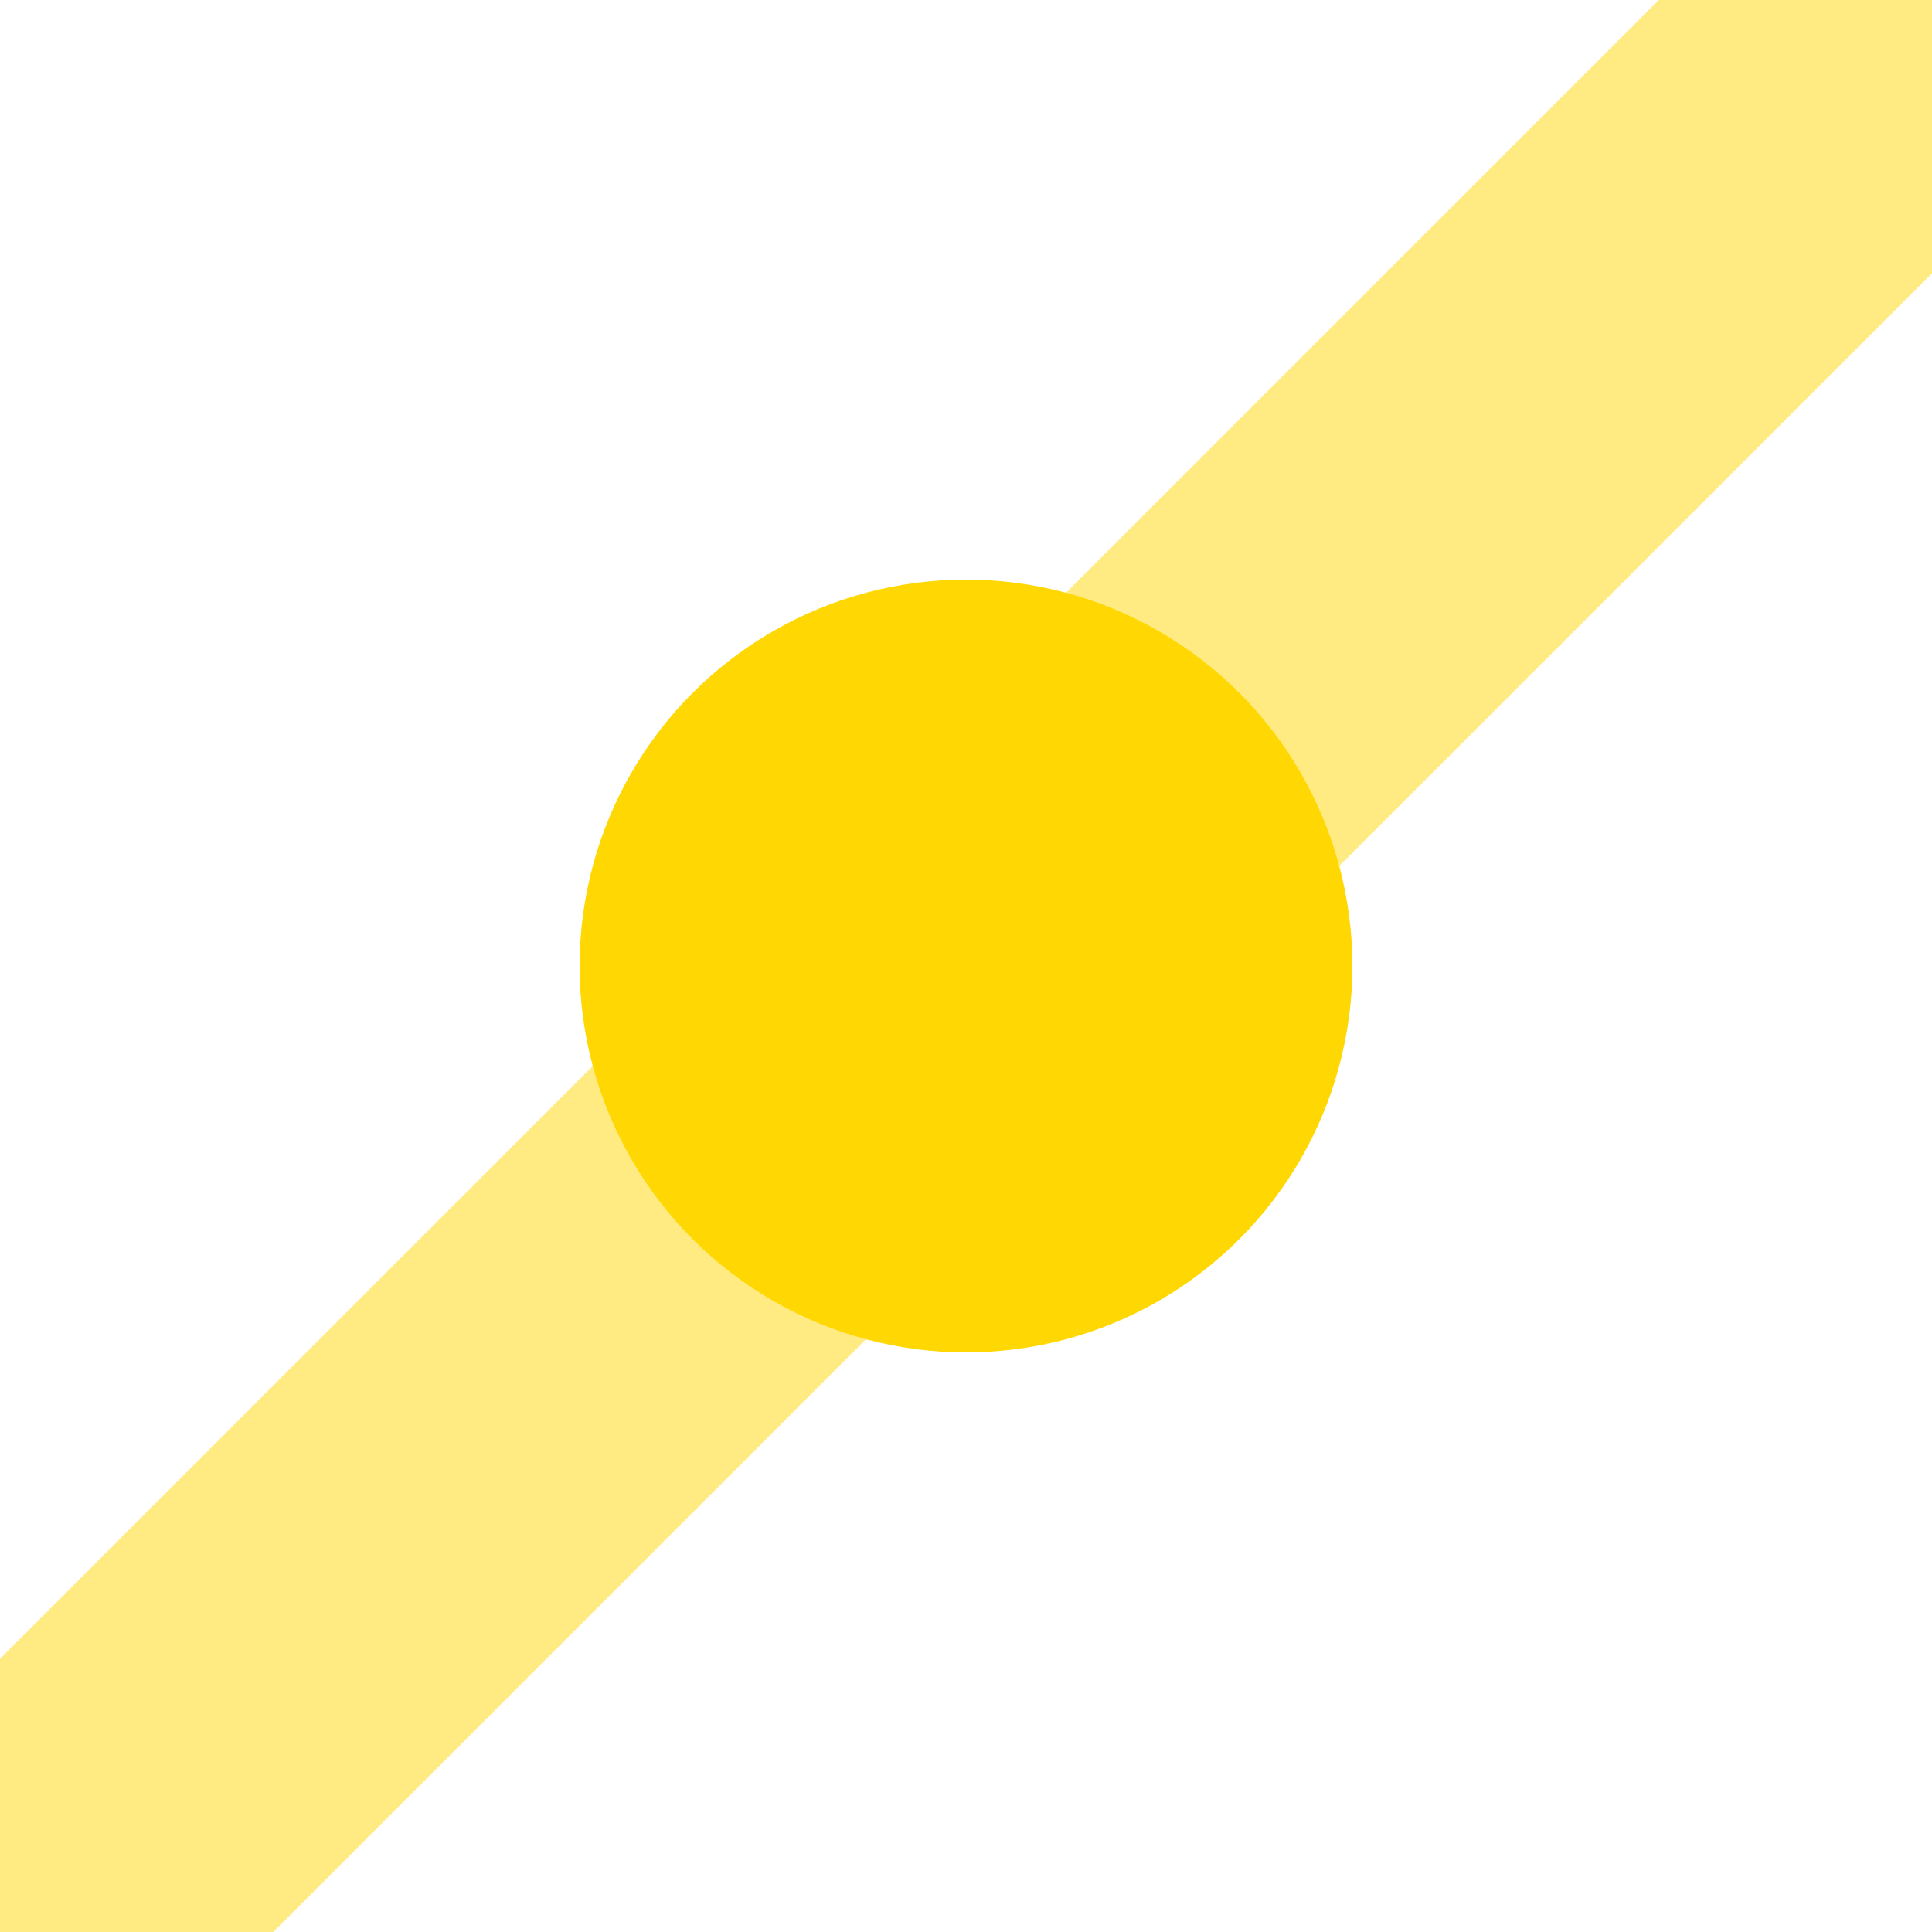
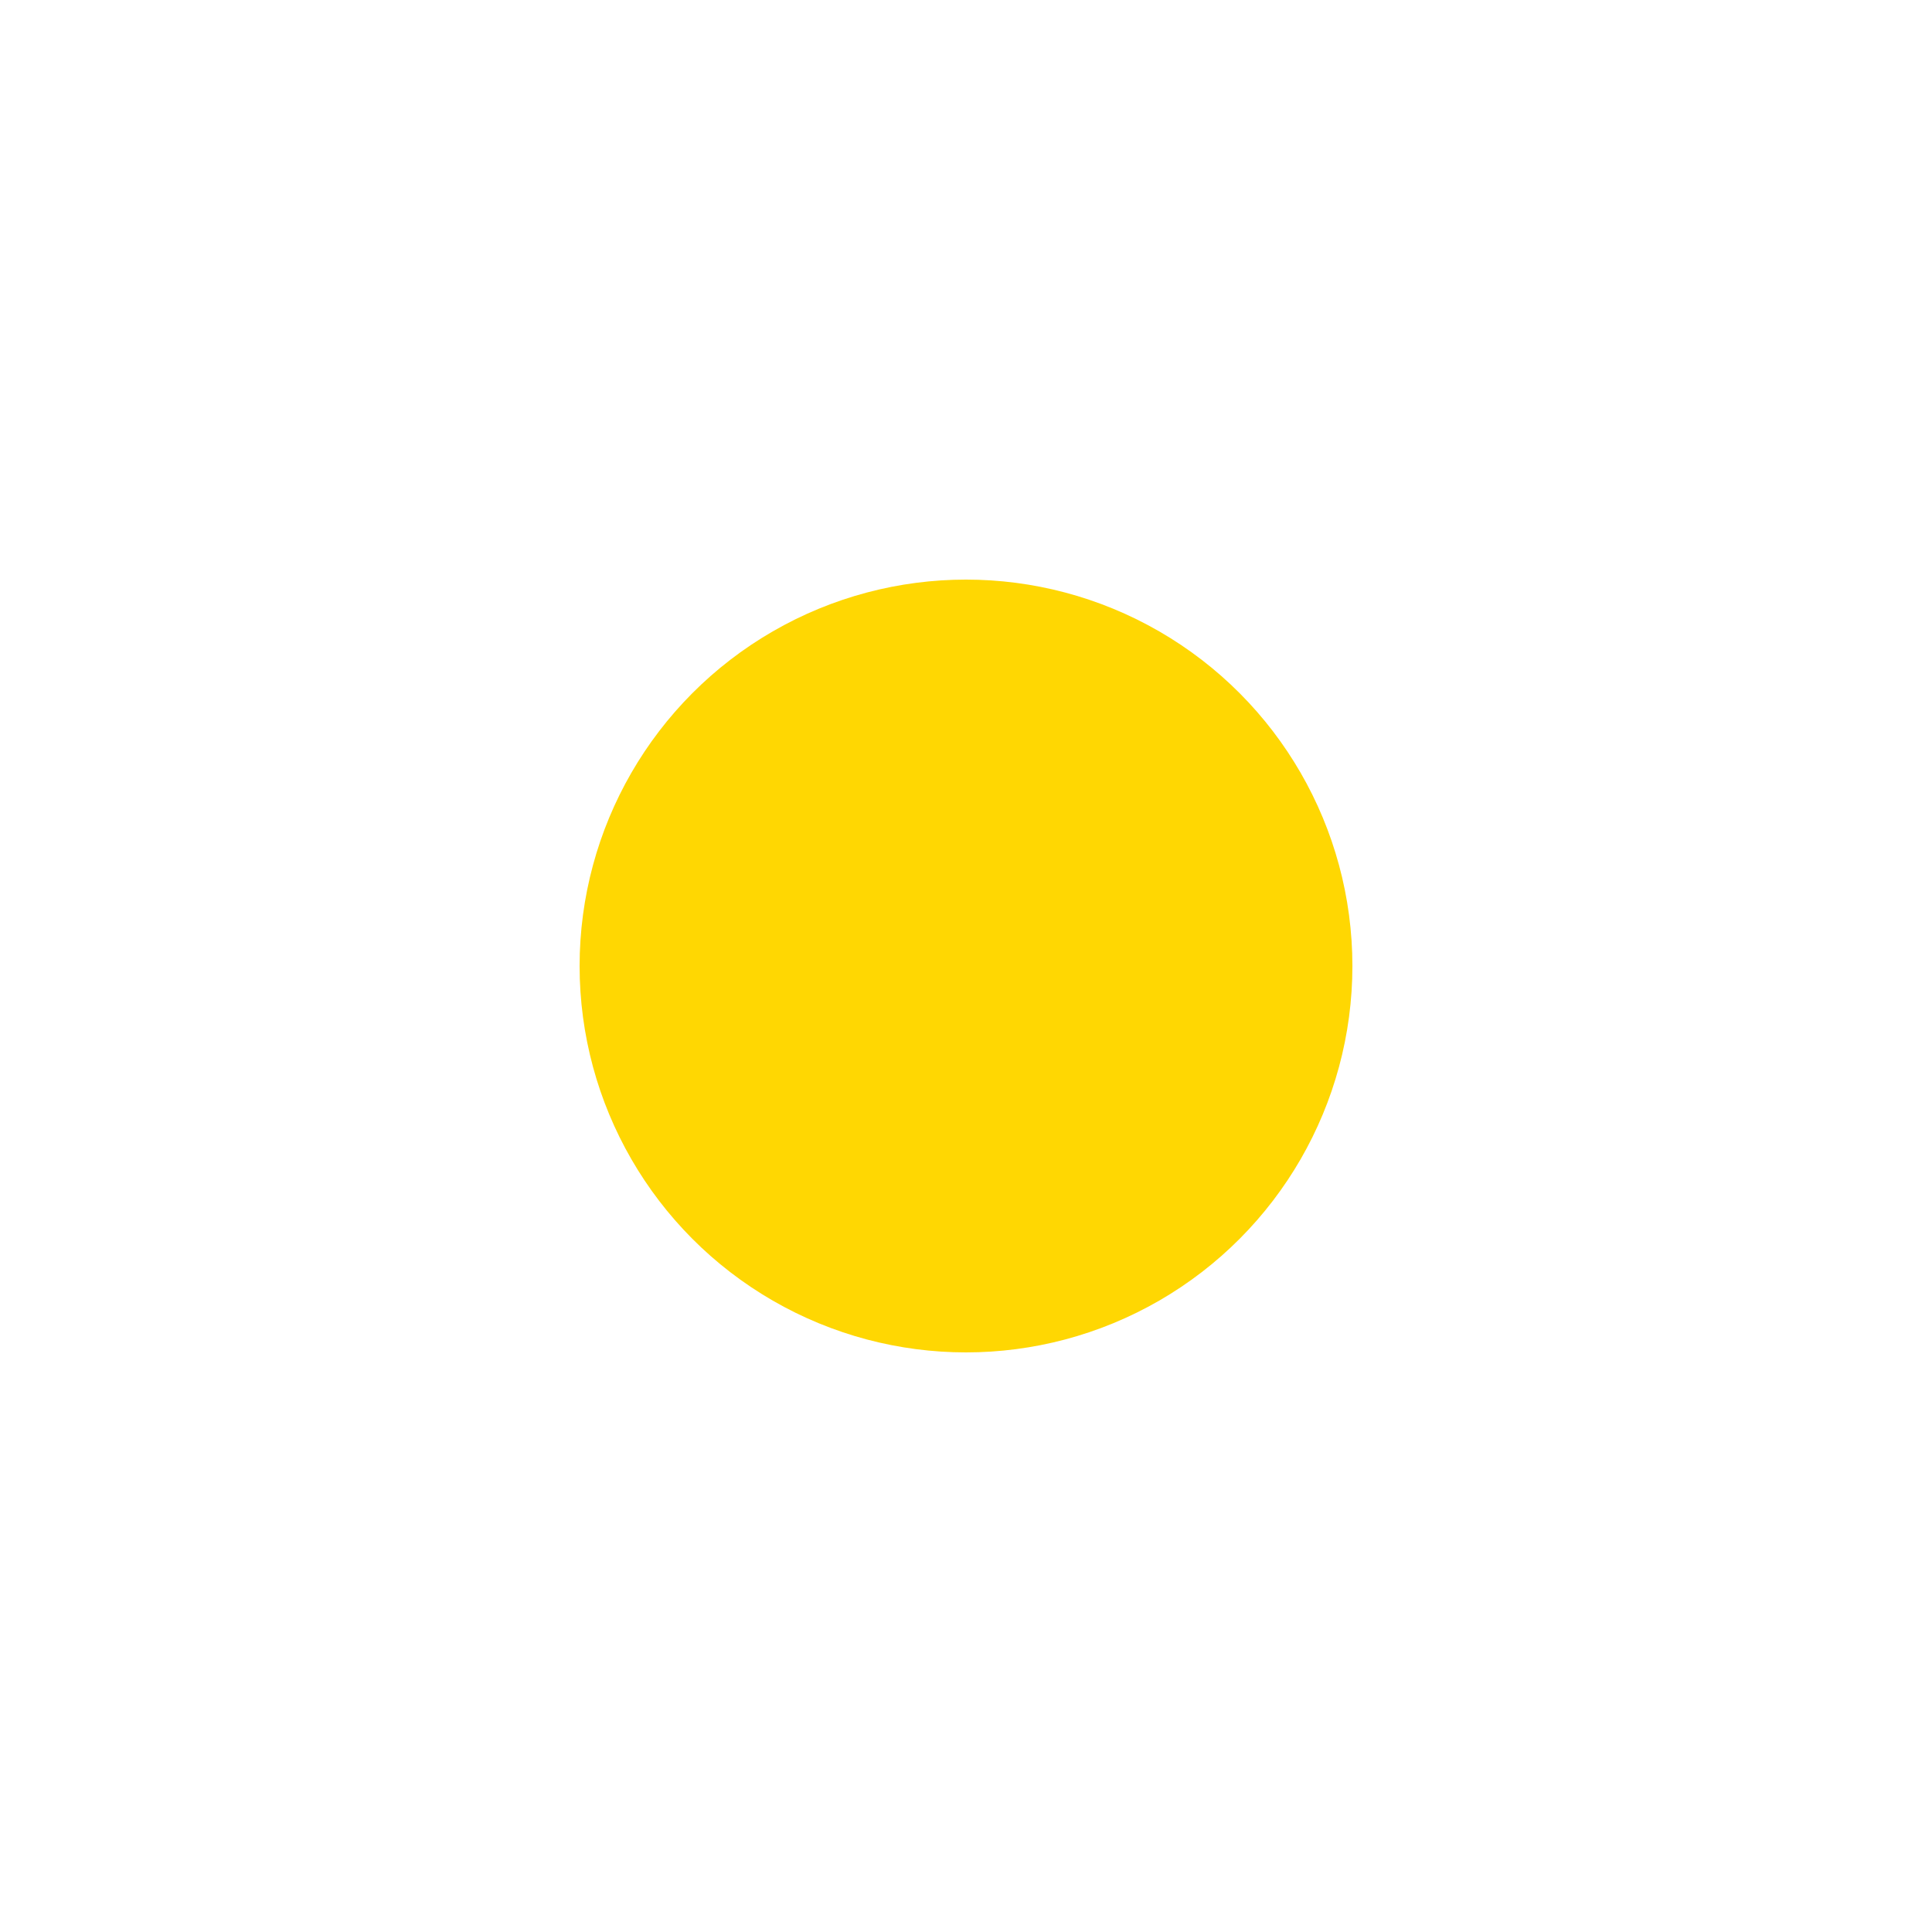
<svg xmlns="http://www.w3.org/2000/svg" width="500" height="500">
  <title>xHST3+1 yellow</title>
-   <path stroke="#FFEB81" d="M 0,500 500,0" stroke-width="100" />
  <circle fill="#FFD702" cx="250" cy="250" r="100" />
</svg>